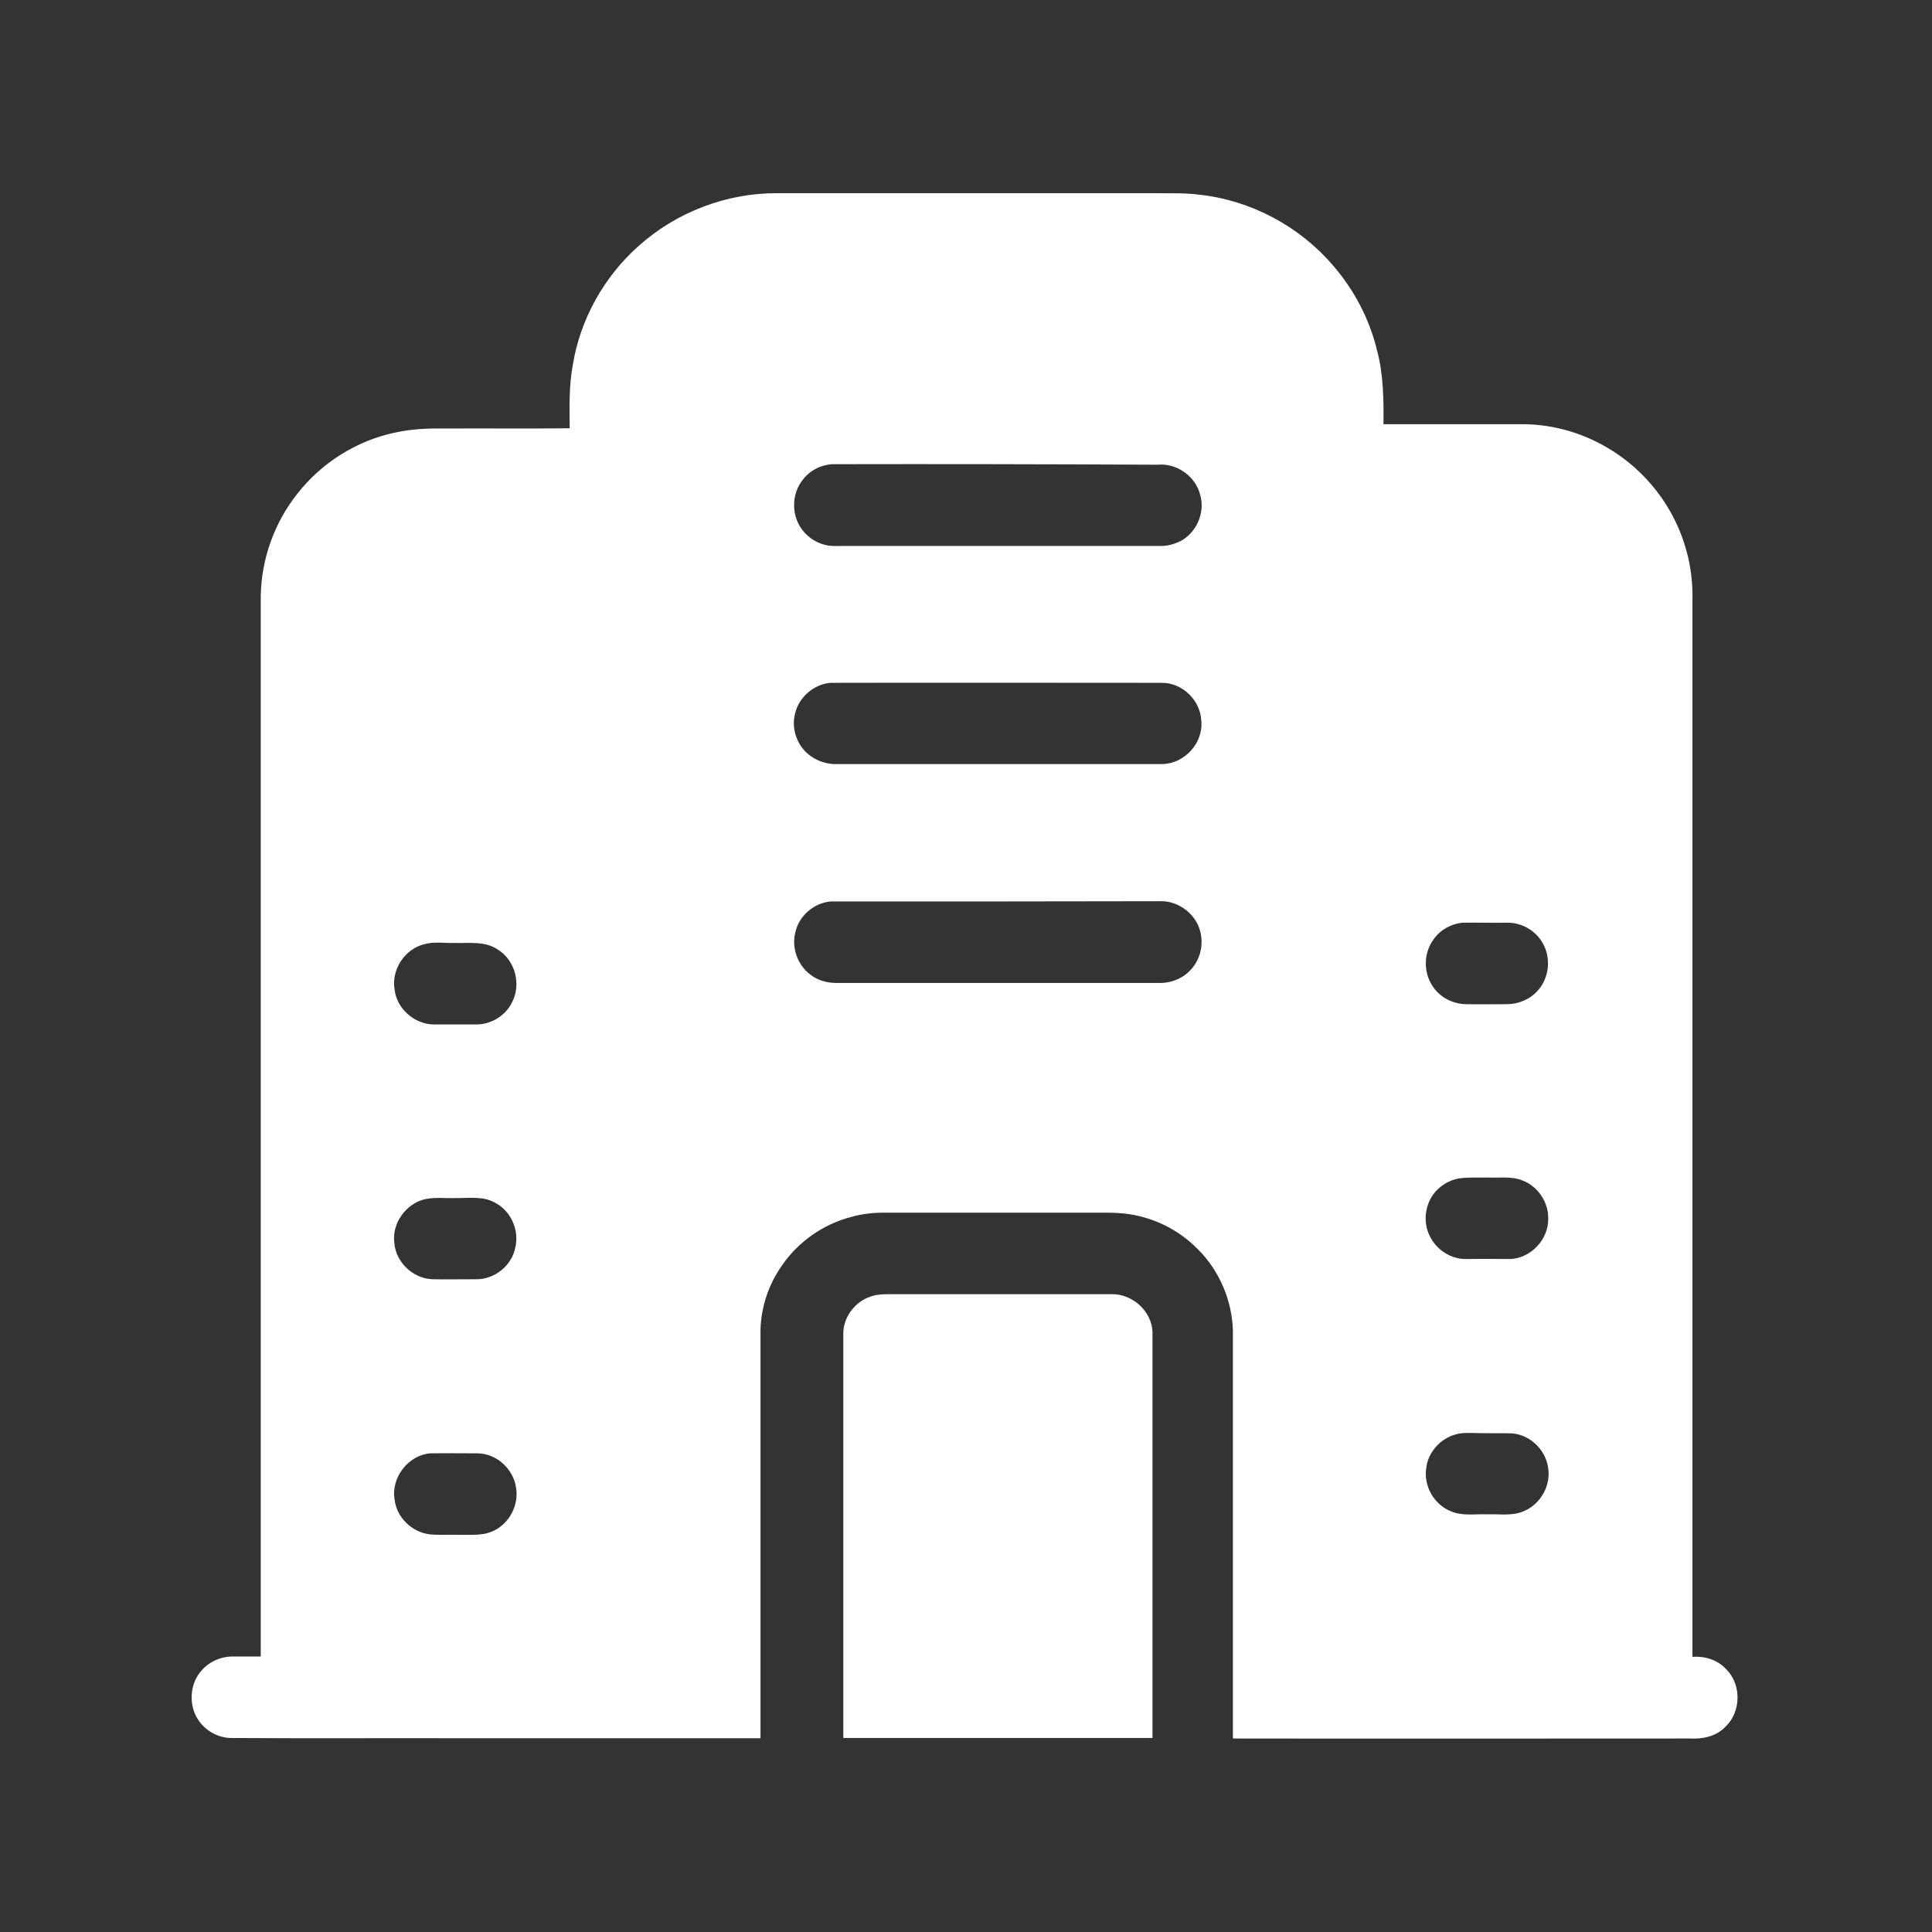
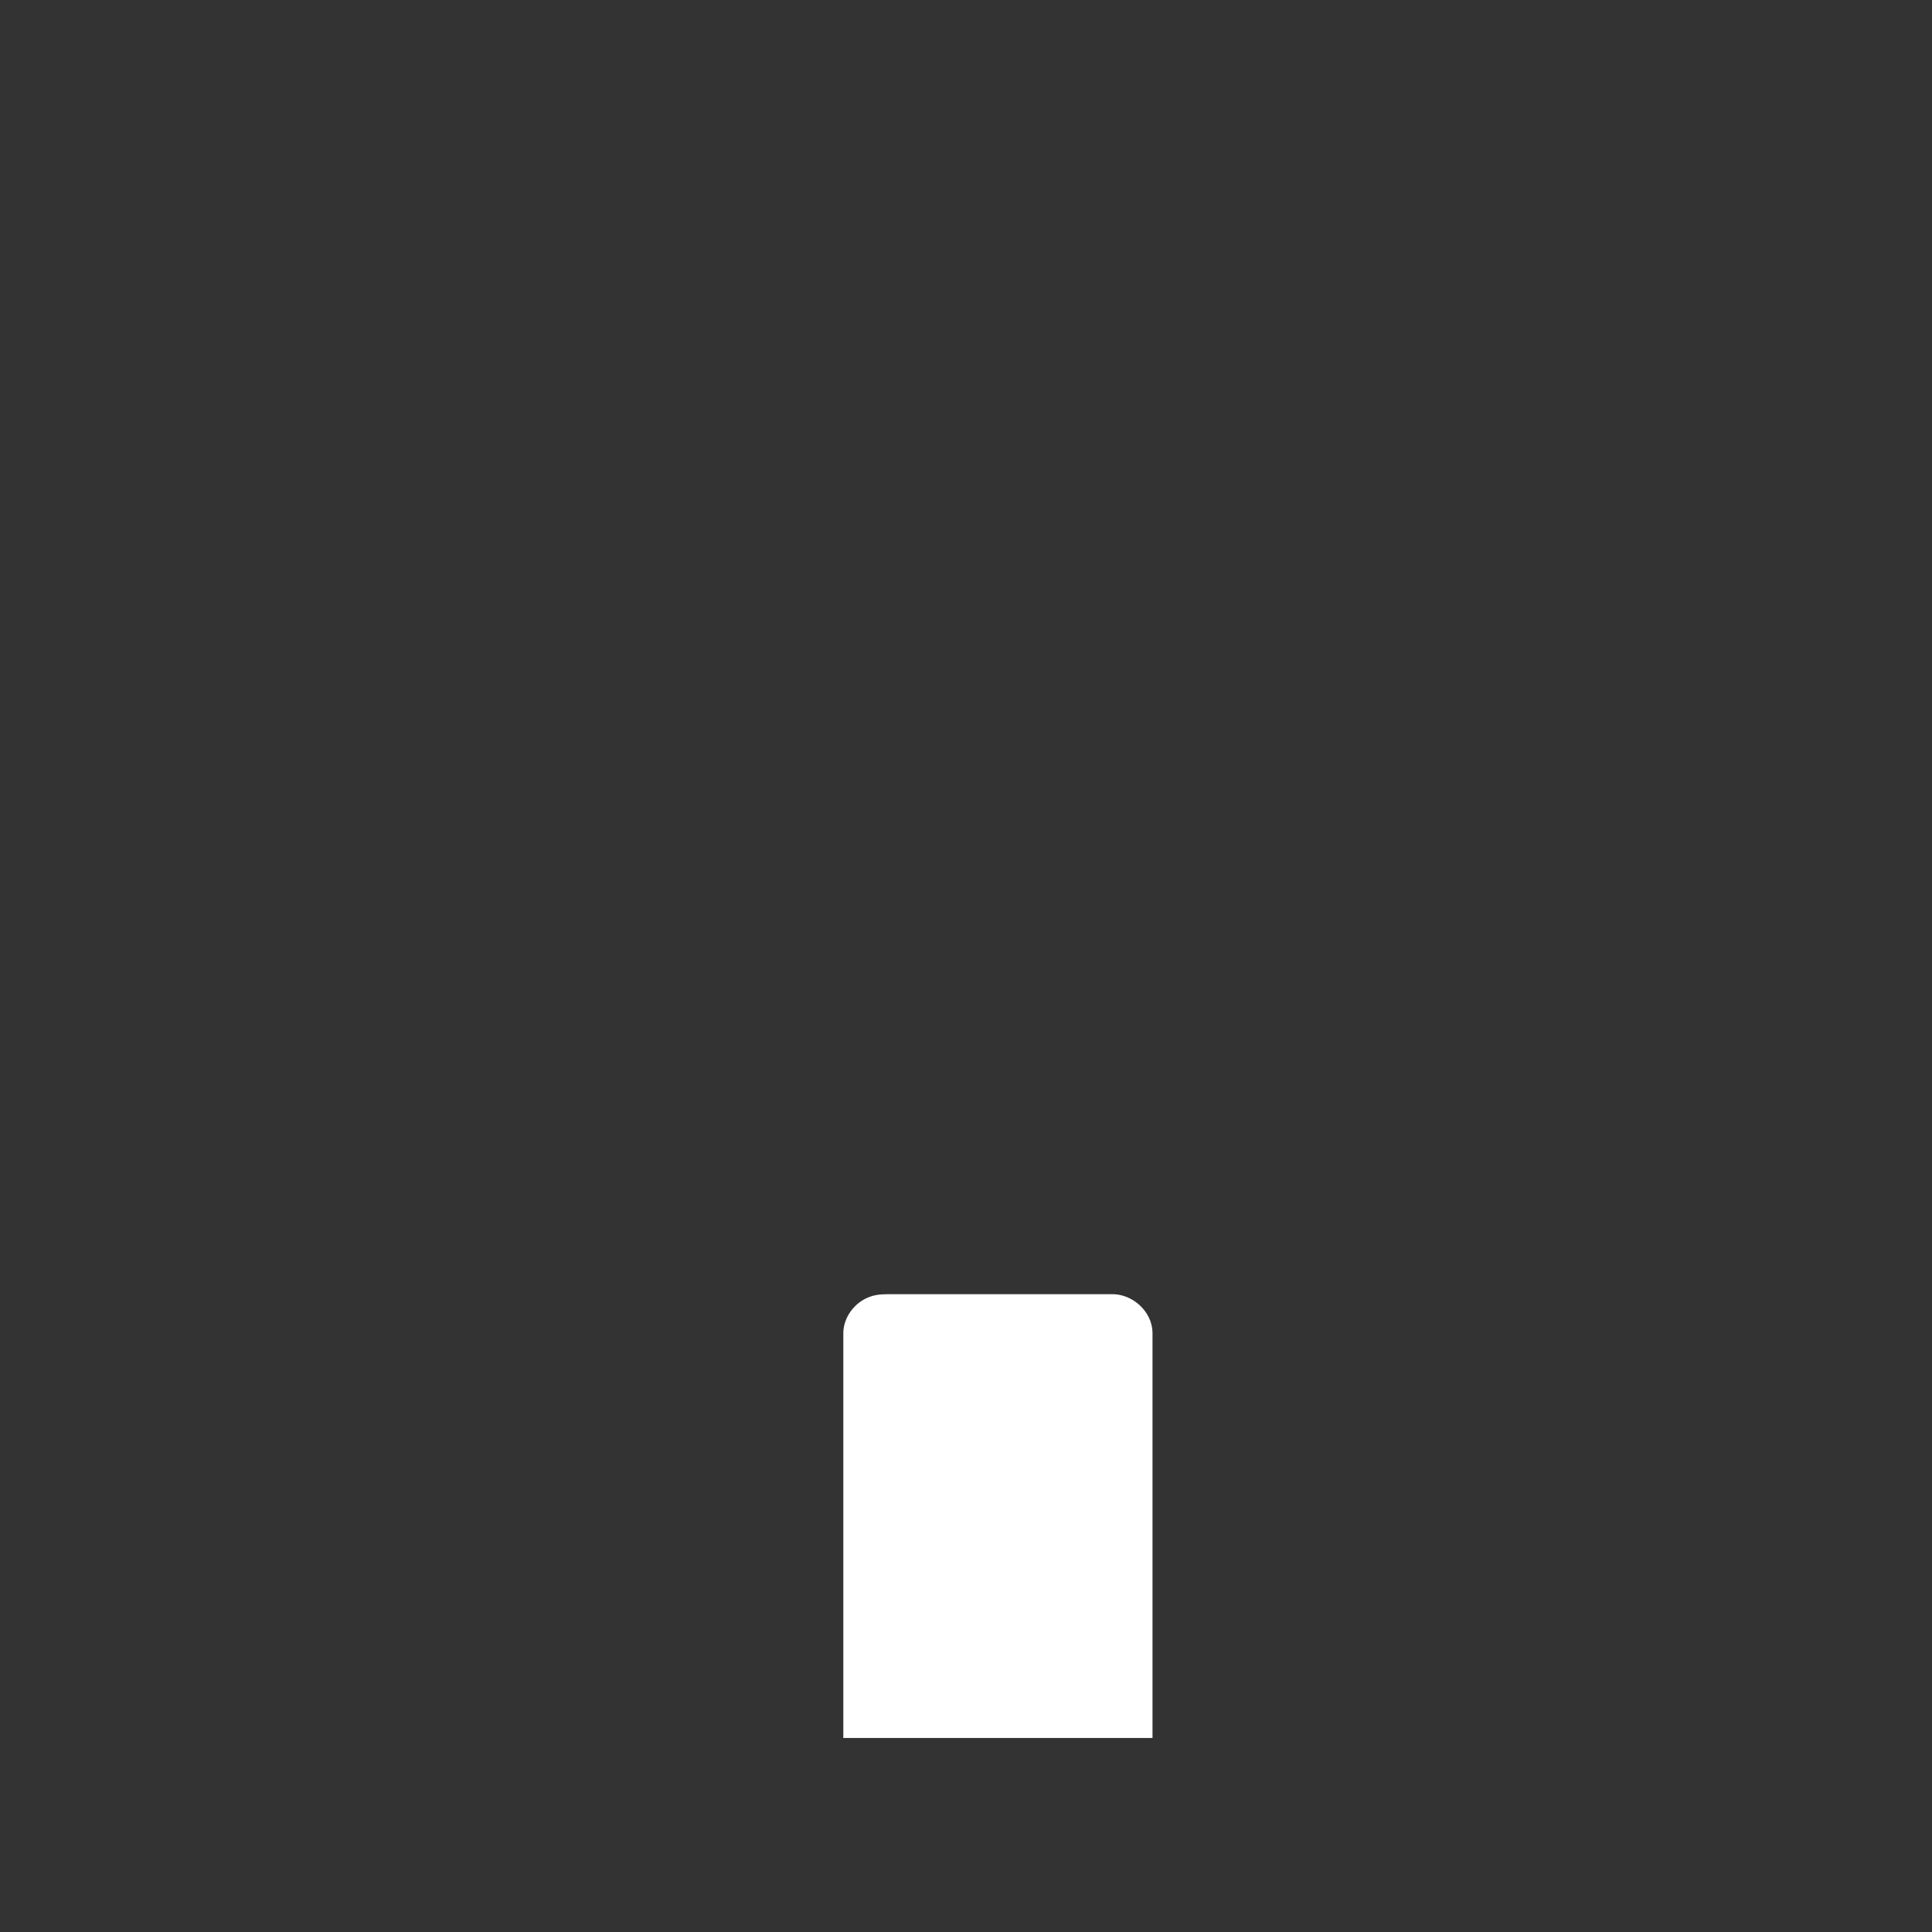
<svg xmlns="http://www.w3.org/2000/svg" width="60" height="60" viewBox="0 0 60 60" fill="none">
  <rect x="0" y="0" width="60" height="60" fill="#333333" stroke="none" />
-   <path d="M19.838 7.635C21.001 6.589 22.565 5.992 24.129 6H35.806C36.285 6.008 36.781 5.984 37.252 6.047C38.847 6.22 40.364 7.03 41.401 8.248C42.053 9.002 42.525 9.898 42.761 10.864C42.965 11.619 42.973 12.405 42.965 13.175H47.146C48.104 13.151 49.055 13.403 49.88 13.882C51.09 14.573 52.01 15.752 52.371 17.096C52.521 17.623 52.576 18.173 52.56 18.715V51.453C52.945 51.429 53.346 51.547 53.605 51.838C54.085 52.301 54.077 53.15 53.597 53.614C53.314 53.92 52.89 54.014 52.481 53.991C47.751 53.991 43.02 53.999 38.289 53.991V41.331C38.266 40.388 37.865 39.453 37.197 38.793C36.592 38.172 35.759 37.771 34.895 37.685C34.596 37.654 34.297 37.661 33.991 37.661H27.563C27.186 37.654 26.8 37.685 26.431 37.795C25.575 38.015 24.797 38.557 24.294 39.288C23.877 39.87 23.641 40.569 23.618 41.284V53.983H14.746C12.215 53.975 9.677 53.991 7.147 53.975C6.746 53.959 6.369 53.739 6.149 53.402C5.858 52.954 5.889 52.317 6.235 51.908C6.471 51.618 6.832 51.453 7.194 51.445H8.098V18.518C8.113 17.363 8.522 16.224 9.245 15.32C9.991 14.369 11.076 13.685 12.27 13.434C12.765 13.324 13.268 13.3 13.771 13.308C15.076 13.3 16.38 13.316 17.693 13.3C17.685 12.648 17.669 11.988 17.787 11.344C18.015 9.921 18.761 8.585 19.838 7.635ZM25.842 14.416C25.48 14.44 25.134 14.621 24.922 14.911C24.631 15.281 24.584 15.807 24.781 16.232C24.938 16.57 25.26 16.837 25.63 16.923C25.794 16.97 25.975 16.955 26.148 16.955H36.097C36.309 16.947 36.513 16.884 36.702 16.782C37.173 16.507 37.425 15.909 37.276 15.383C37.142 14.801 36.553 14.377 35.955 14.432C32.584 14.416 29.213 14.409 25.842 14.416ZM25.787 21.206C25.268 21.253 24.812 21.654 24.694 22.149C24.569 22.613 24.741 23.131 25.111 23.43C25.331 23.611 25.622 23.721 25.912 23.729H36.089C36.781 23.721 37.378 23.076 37.307 22.385C37.283 21.756 36.725 21.206 36.089 21.206C32.663 21.206 29.221 21.198 25.787 21.206ZM25.794 27.996C25.276 28.043 24.812 28.444 24.702 28.946C24.576 29.426 24.765 29.968 25.166 30.267C25.394 30.447 25.684 30.526 25.96 30.526H36.042C36.458 30.526 36.875 30.314 37.103 29.96C37.354 29.591 37.386 29.08 37.181 28.679C36.961 28.255 36.49 27.964 36.01 27.988C32.6 27.996 29.197 27.996 25.794 27.996ZM45.409 28.656C45.063 28.695 44.725 28.876 44.521 29.174C44.215 29.583 44.199 30.18 44.482 30.612C44.702 30.966 45.11 31.178 45.527 31.186C45.951 31.194 46.368 31.186 46.792 31.186C47.154 31.186 47.515 31.037 47.751 30.77C48.128 30.361 48.183 29.701 47.877 29.237C47.649 28.868 47.216 28.64 46.784 28.656C46.328 28.663 45.865 28.648 45.409 28.656ZM13.174 29.324C12.569 29.473 12.145 30.117 12.255 30.738C12.325 31.32 12.852 31.791 13.441 31.815H14.801C15.249 31.815 15.689 31.547 15.893 31.147C16.2 30.581 16.003 29.811 15.445 29.481C15.044 29.214 14.541 29.3 14.086 29.284C13.787 29.292 13.473 29.237 13.174 29.324ZM45.291 36.6C45.047 36.648 44.827 36.766 44.647 36.938C44.27 37.3 44.167 37.905 44.395 38.369C44.599 38.816 45.079 39.123 45.566 39.099C46.014 39.092 46.47 39.099 46.926 39.099C47.554 39.06 48.089 38.486 48.081 37.858C48.096 37.347 47.766 36.844 47.287 36.663C46.949 36.522 46.58 36.585 46.226 36.569C45.912 36.577 45.605 36.553 45.291 36.6ZM13.221 37.237C12.616 37.363 12.16 37.991 12.247 38.604C12.294 39.202 12.828 39.705 13.425 39.728C13.889 39.736 14.345 39.728 14.801 39.728C15.367 39.728 15.893 39.304 16.003 38.746C16.137 38.196 15.854 37.583 15.351 37.339C14.989 37.143 14.573 37.213 14.18 37.206C13.858 37.221 13.536 37.174 13.221 37.237ZM45.212 44.545C44.733 44.671 44.348 45.103 44.293 45.59C44.207 46.141 44.529 46.714 45.04 46.926C45.401 47.091 45.802 47.013 46.187 47.029C46.564 47.013 46.973 47.091 47.334 46.926C47.853 46.706 48.183 46.109 48.073 45.551C47.986 45.001 47.491 44.545 46.941 44.514C46.603 44.506 46.25 44.514 45.912 44.506C45.668 44.506 45.432 44.482 45.212 44.545ZM13.355 45.135C12.671 45.197 12.137 45.897 12.255 46.573C12.318 47.123 12.789 47.578 13.331 47.649C13.63 47.681 13.936 47.657 14.235 47.665C14.588 47.657 14.966 47.704 15.296 47.555C15.807 47.335 16.121 46.753 16.027 46.203C15.948 45.63 15.429 45.142 14.84 45.135C14.345 45.135 13.85 45.127 13.355 45.135Z" fill="white" />
  <path d="M27.023 40.27C27.25 40.184 27.502 40.192 27.745 40.192H34.504C35.156 40.168 35.777 40.718 35.792 41.378V53.975H26.19V41.425C26.182 40.915 26.543 40.435 27.023 40.27Z" fill="white" />
</svg>